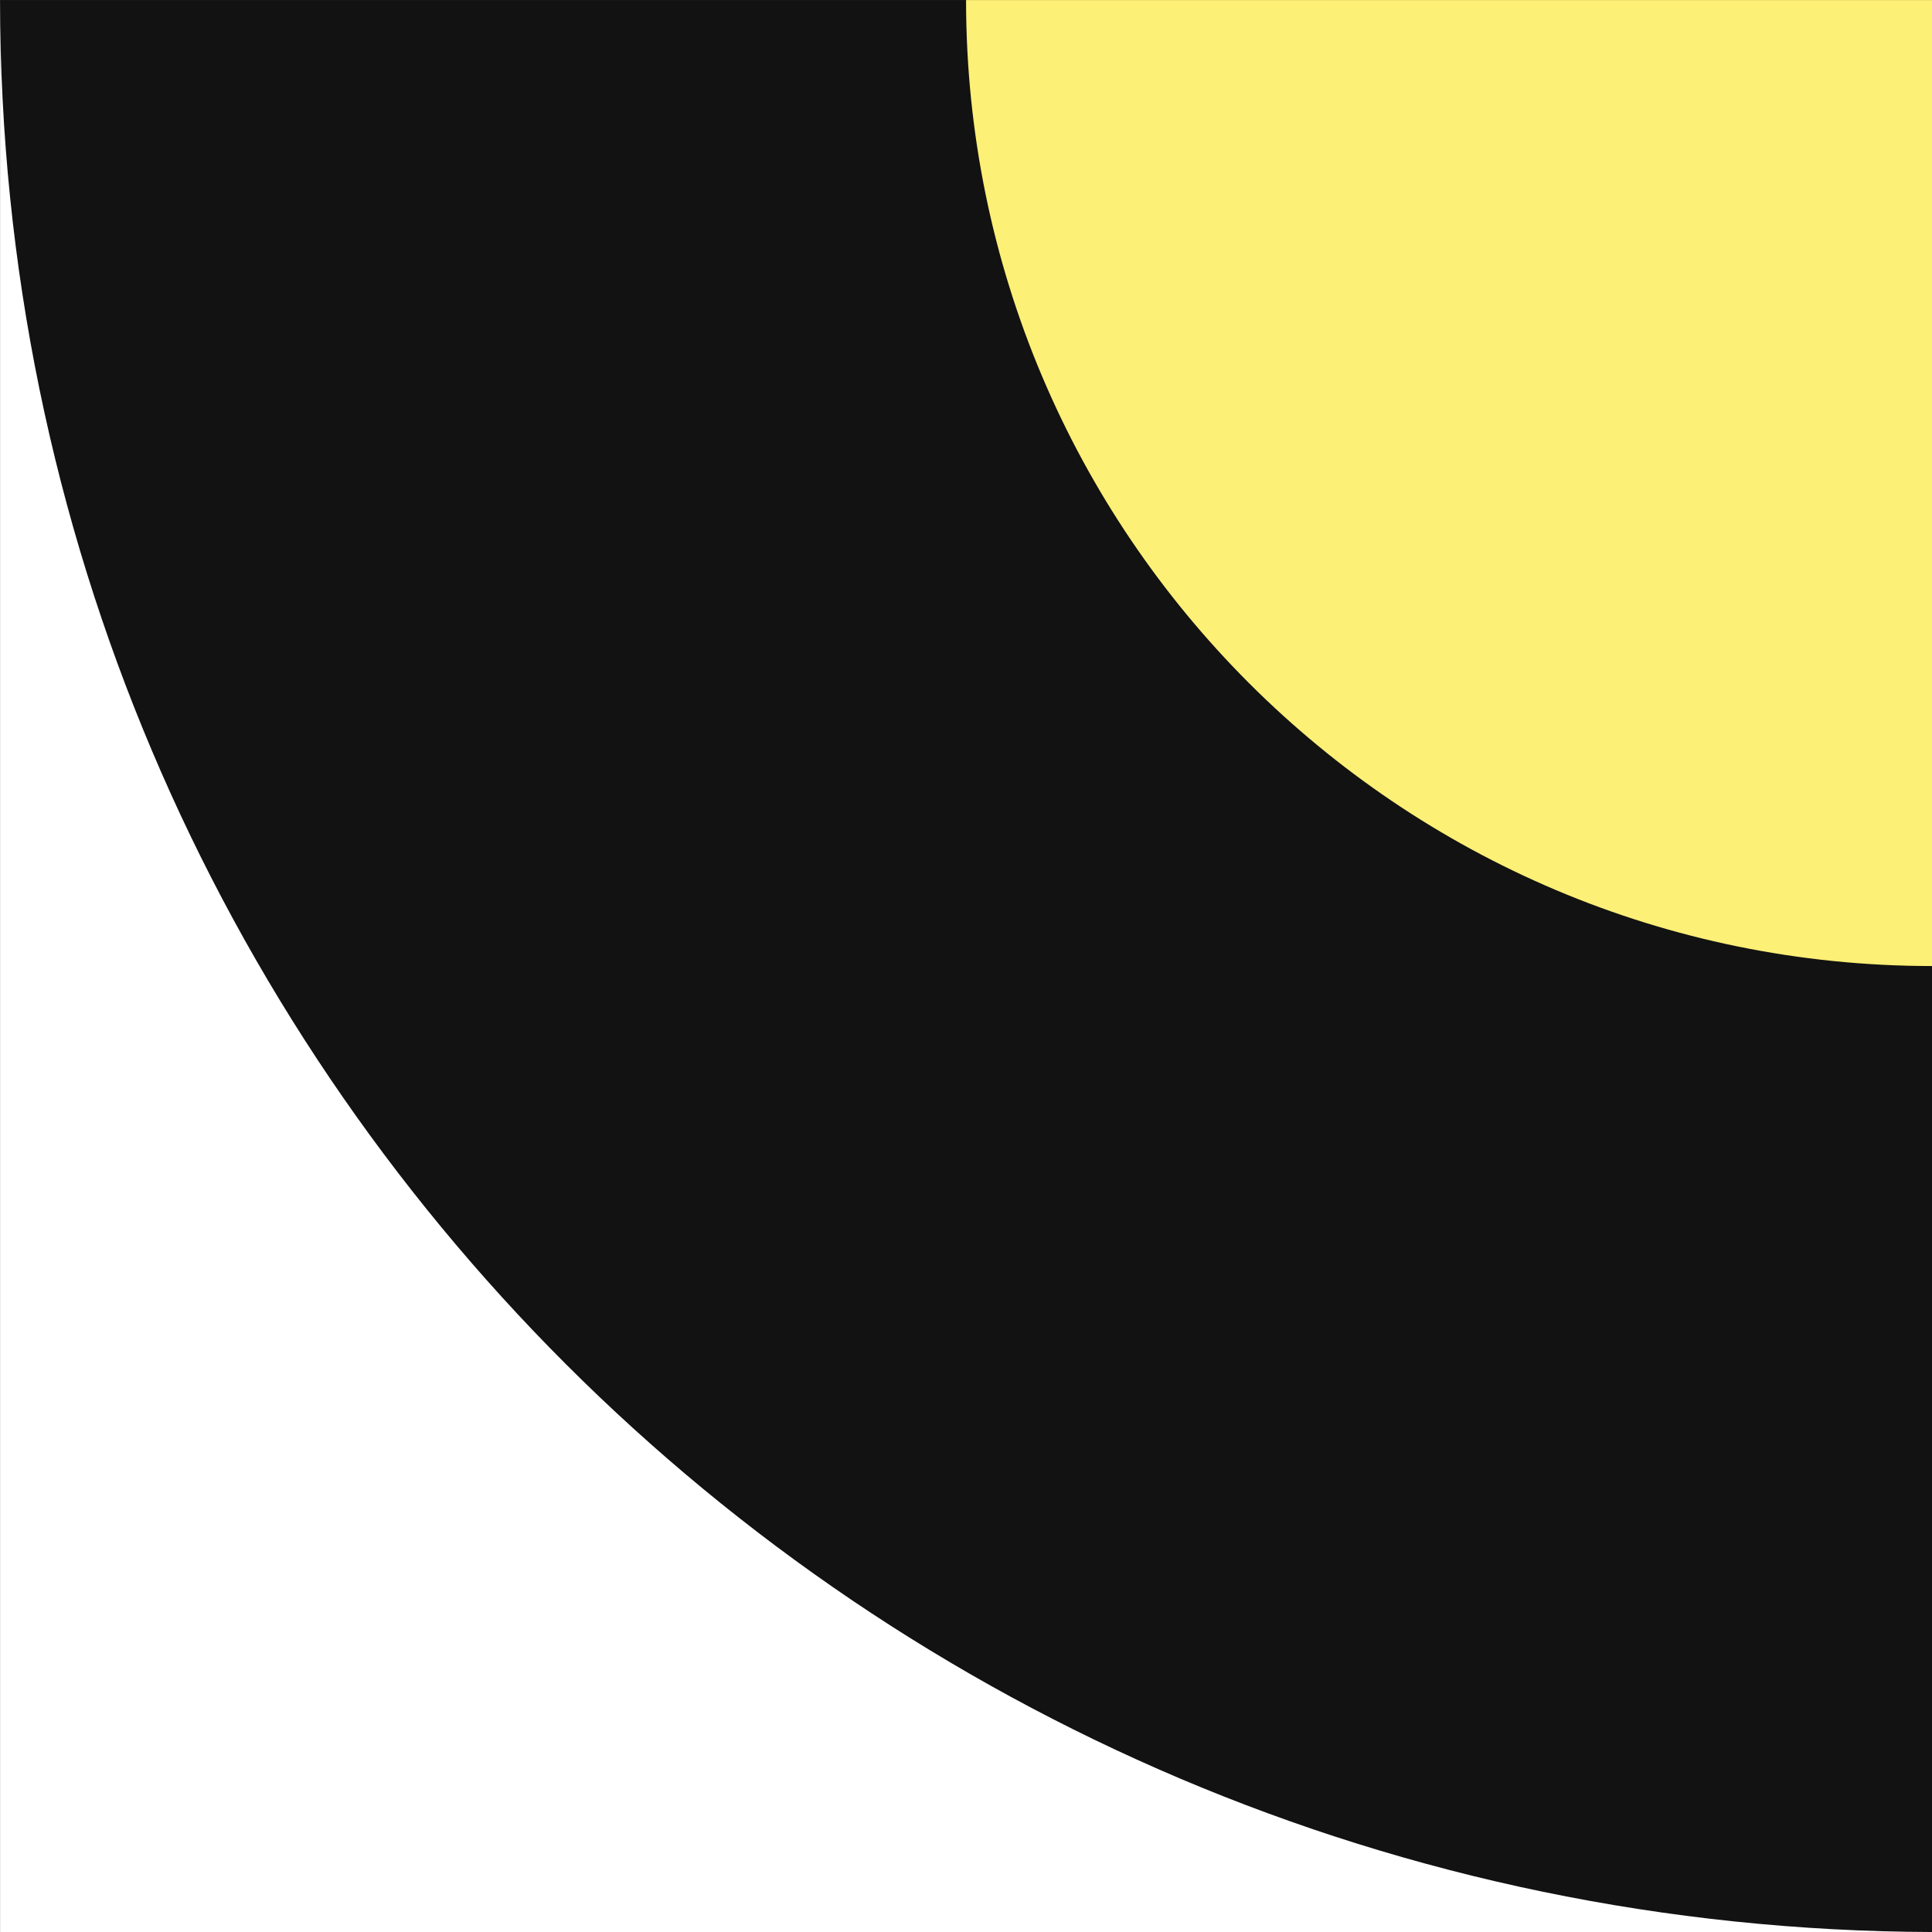
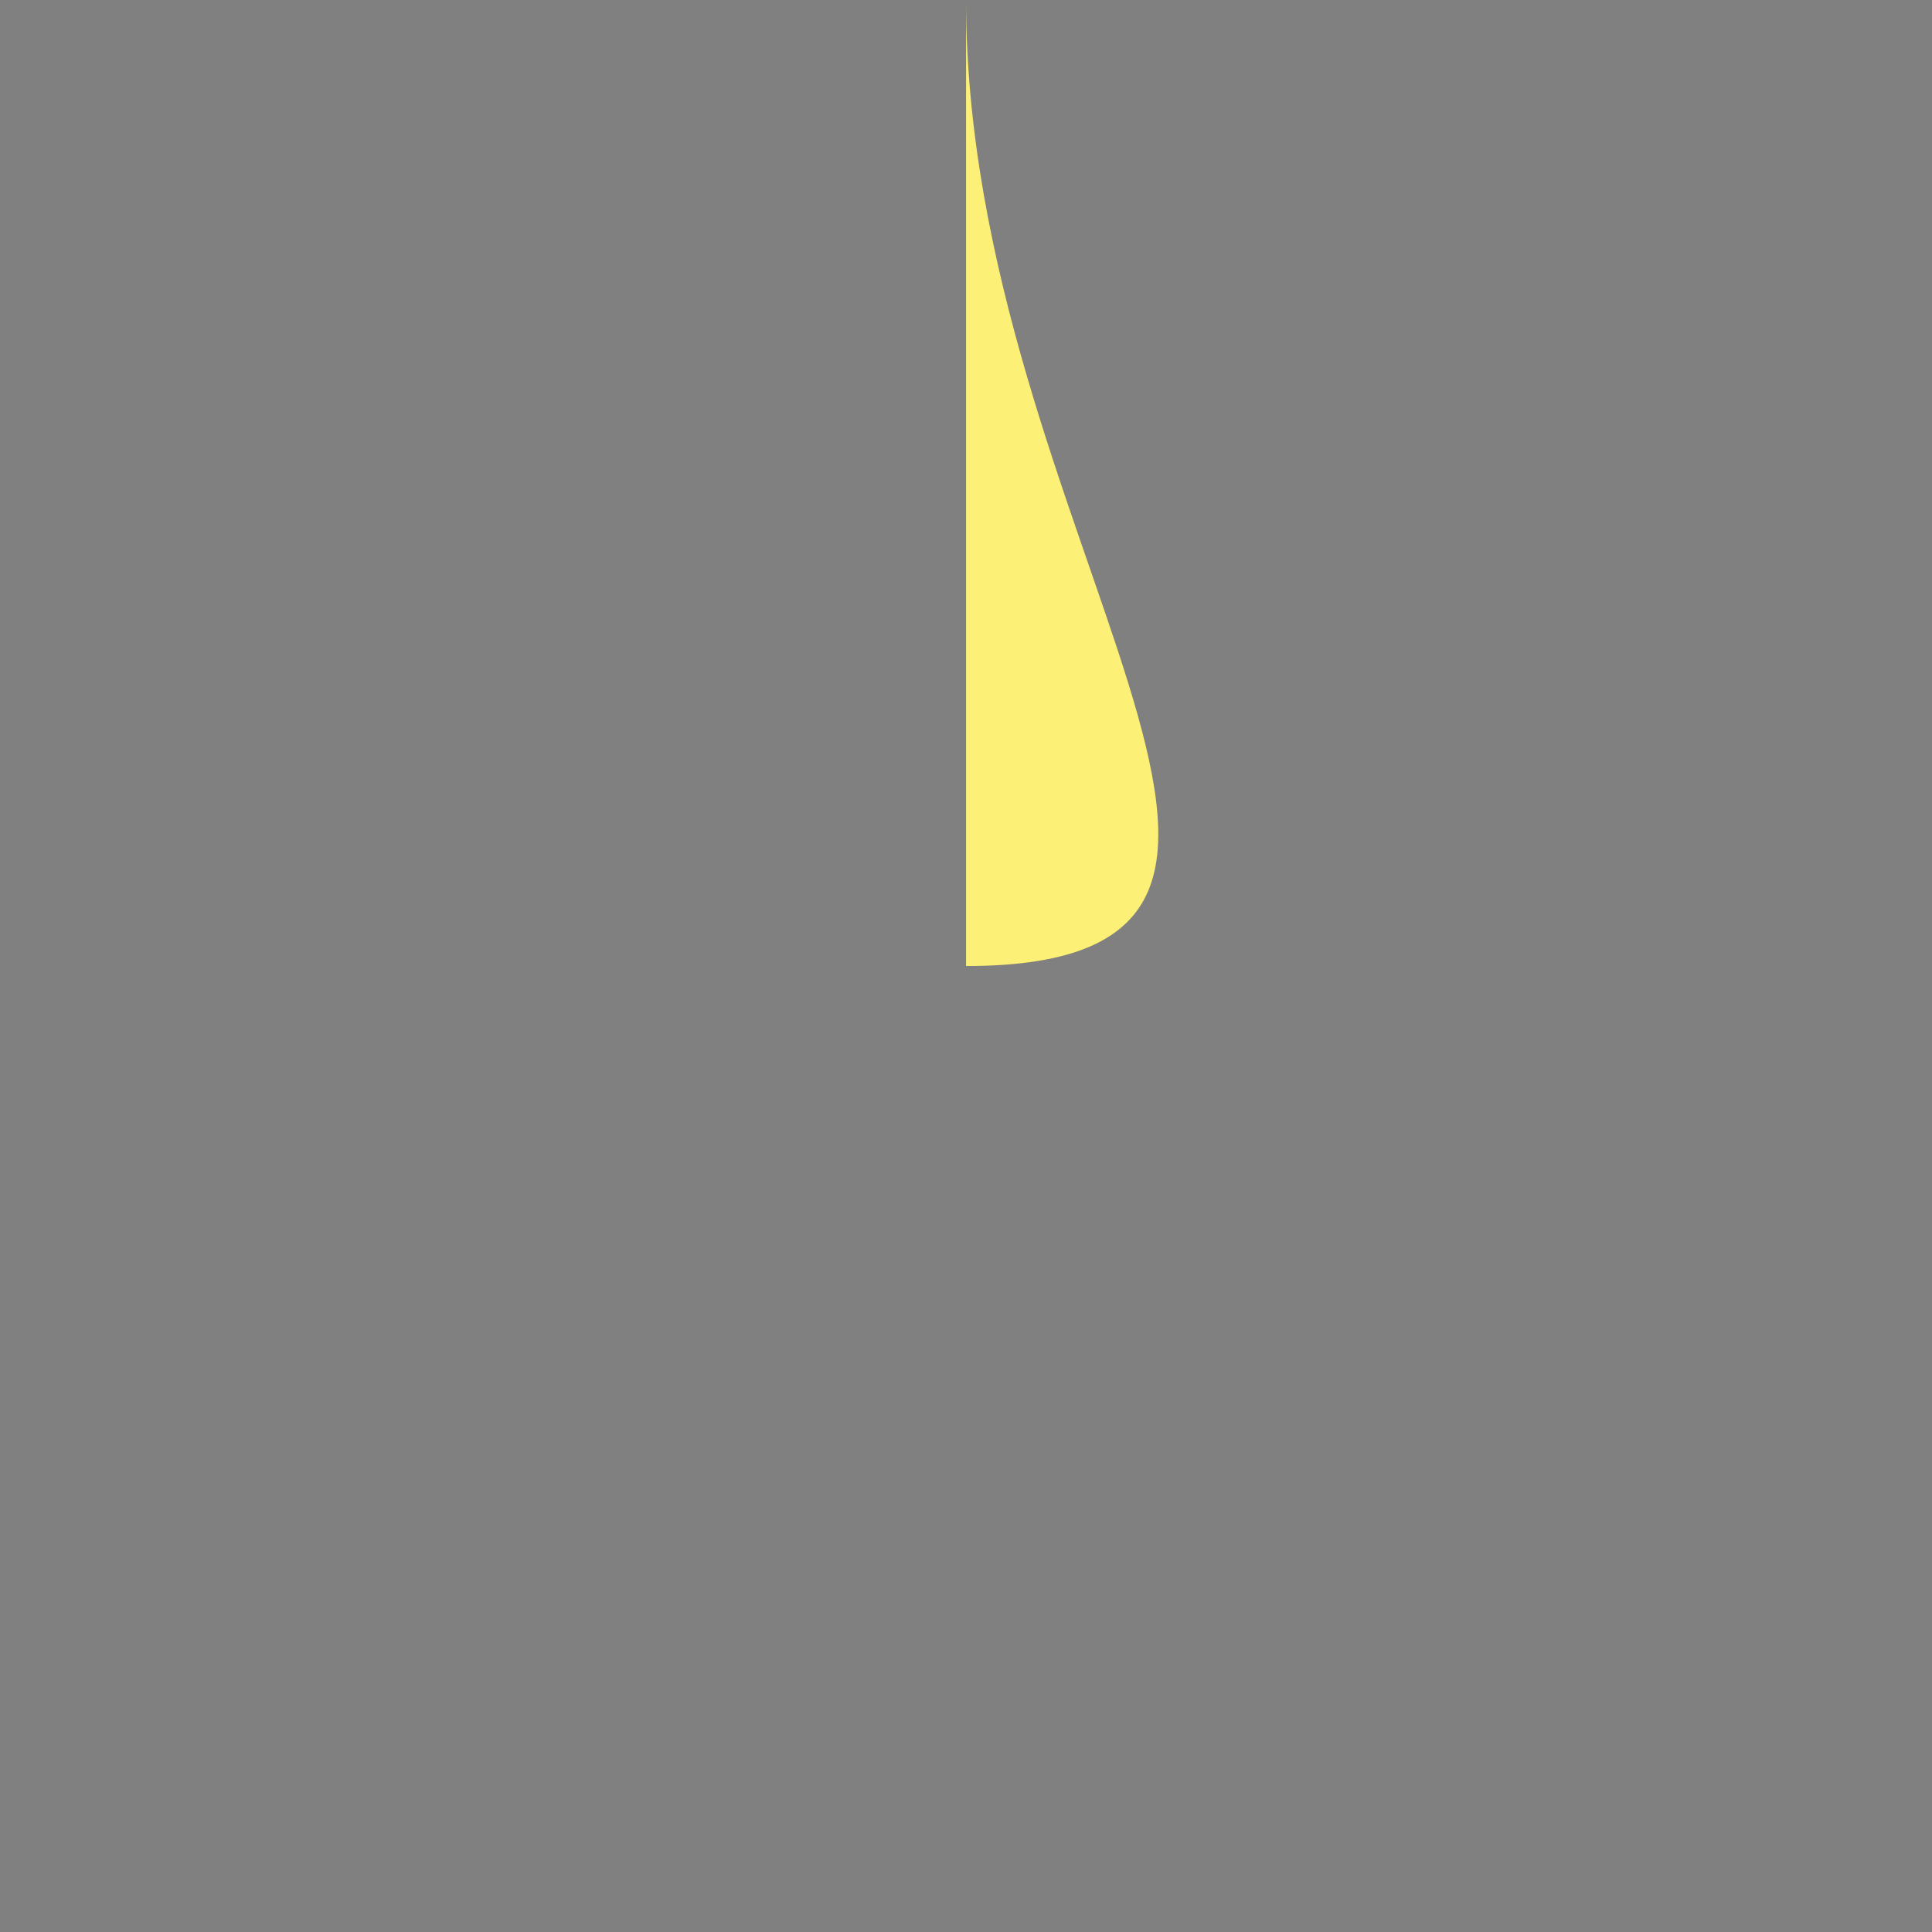
<svg xmlns="http://www.w3.org/2000/svg" width="240" height="240" viewBox="0 0 240 240" fill="none">
  <rect x="0" y="0" width="240" height="240" fill="#808080" stroke="none" />
-   <path d="M240.008 0.004H0.008V240.004H240.008V0.004Z" fill="#121212" />
-   <path d="M120.008 0.004H240.008V120.004C173.732 120.004 120.008 66.28 120.008 0.004Z" fill="#FDF076" />
-   <path d="M0.008 240.002V0.004C0.044 132.302 107.397 239.576 240.005 240.002H0.008Z" fill="white" />
+   <path d="M120.008 0.004V120.004C173.732 120.004 120.008 66.28 120.008 0.004Z" fill="#FDF076" />
</svg>